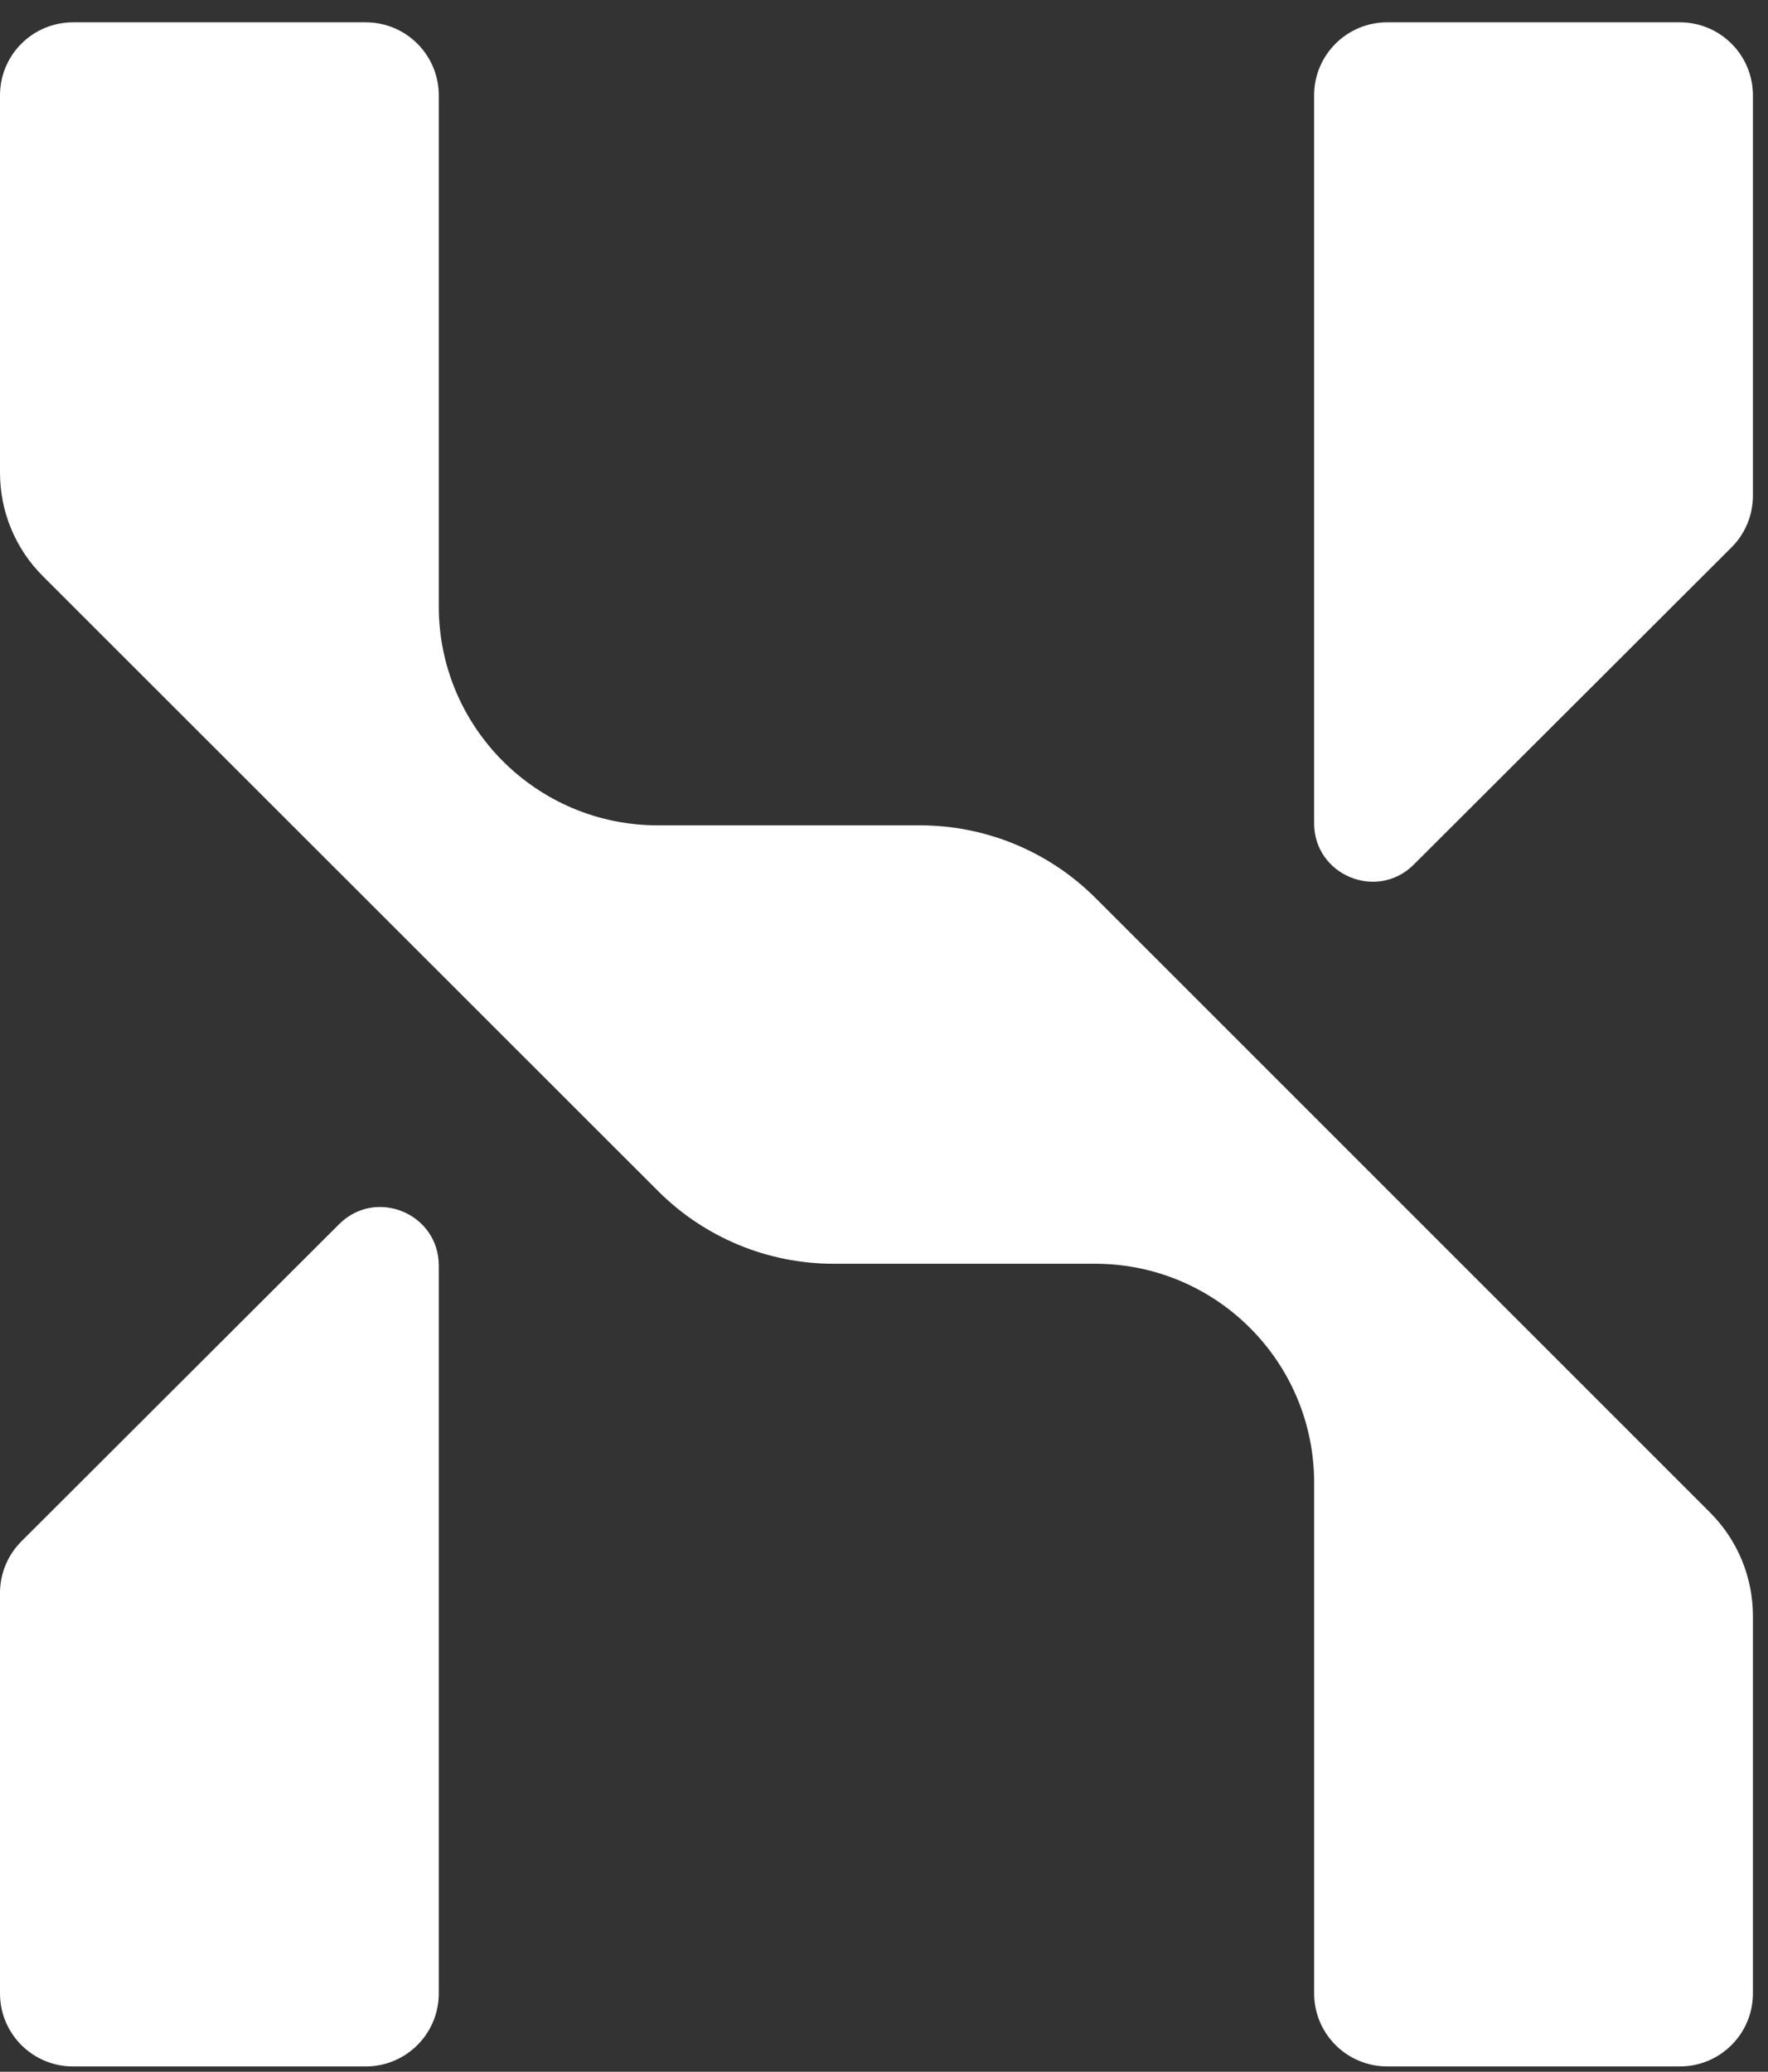
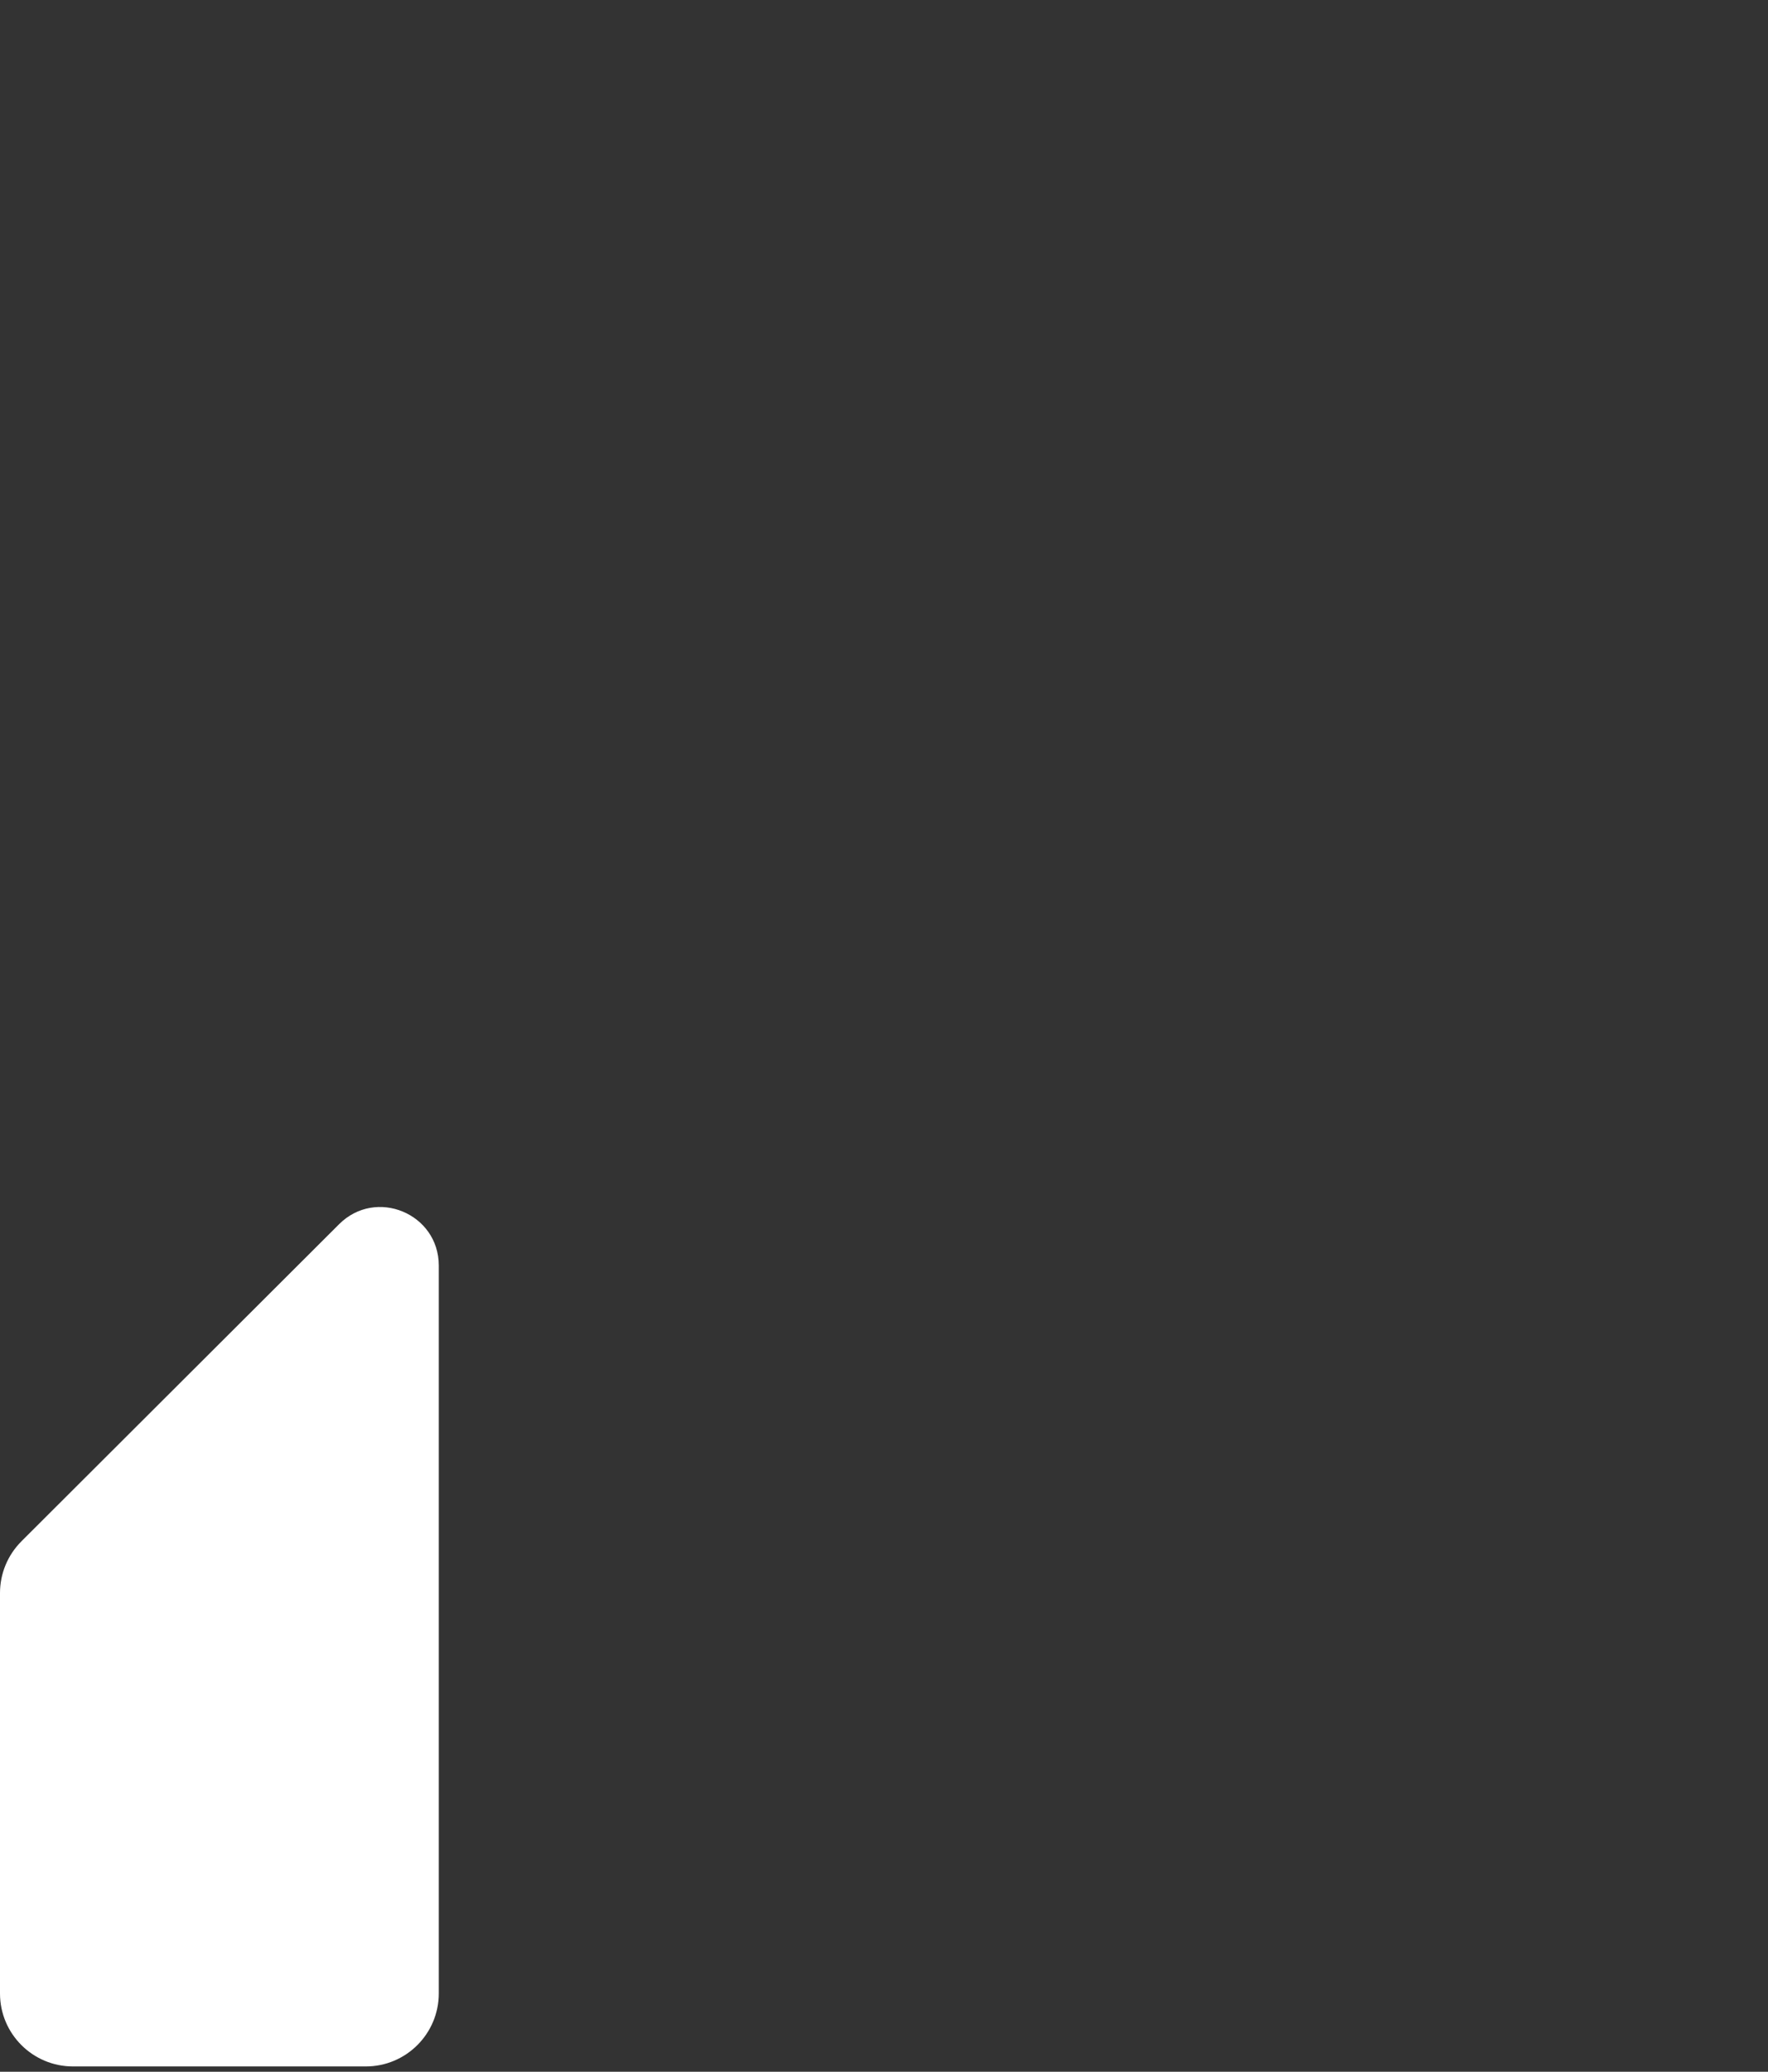
<svg xmlns="http://www.w3.org/2000/svg" width="64" height="75" viewBox="0 0 64 75" fill="none">
  <rect x="0" y="0" width="64" height="75" fill="#333333" stroke="none" />
-   <path d="M62.678 19.817L51.178 31.298C49.846 32.628 47.57 31.684 47.57 29.801V3.45C47.57 1.991 48.754 0.808 50.213 0.808H60.811C62.27 0.808 63.454 1.991 63.454 3.45V17.947C63.454 18.649 63.175 19.322 62.678 19.817V19.817Z" fill="white" />
-   <path d="M33.304 29.878H23.812C19.433 29.878 15.883 26.329 15.883 21.95V3.45C15.883 1.991 14.7 0.808 13.241 0.808H2.643C1.183 0.808 0 1.991 0 3.45V17.117C0 18.519 0.557 19.864 1.549 20.855L23.823 43.118C25.508 44.803 27.793 45.749 30.176 45.749H39.643C44.021 45.749 47.571 49.298 47.571 53.677V72.163C47.571 73.623 48.755 74.806 50.214 74.806H60.812C62.271 74.806 63.454 73.623 63.454 72.163V58.496C63.454 57.094 62.897 55.75 61.906 54.758L39.658 32.51C37.973 30.825 35.688 29.878 33.304 29.878H33.304Z" fill="white" />
  <path d="M0.775 55.797L12.275 44.317C13.608 42.986 15.883 43.93 15.883 45.813V72.165C15.883 73.624 14.7 74.807 13.241 74.807H2.643C1.183 74.807 0 73.624 0 72.165V57.668C0 56.966 0.279 56.293 0.775 55.798V55.797Z" fill="white" />
</svg>